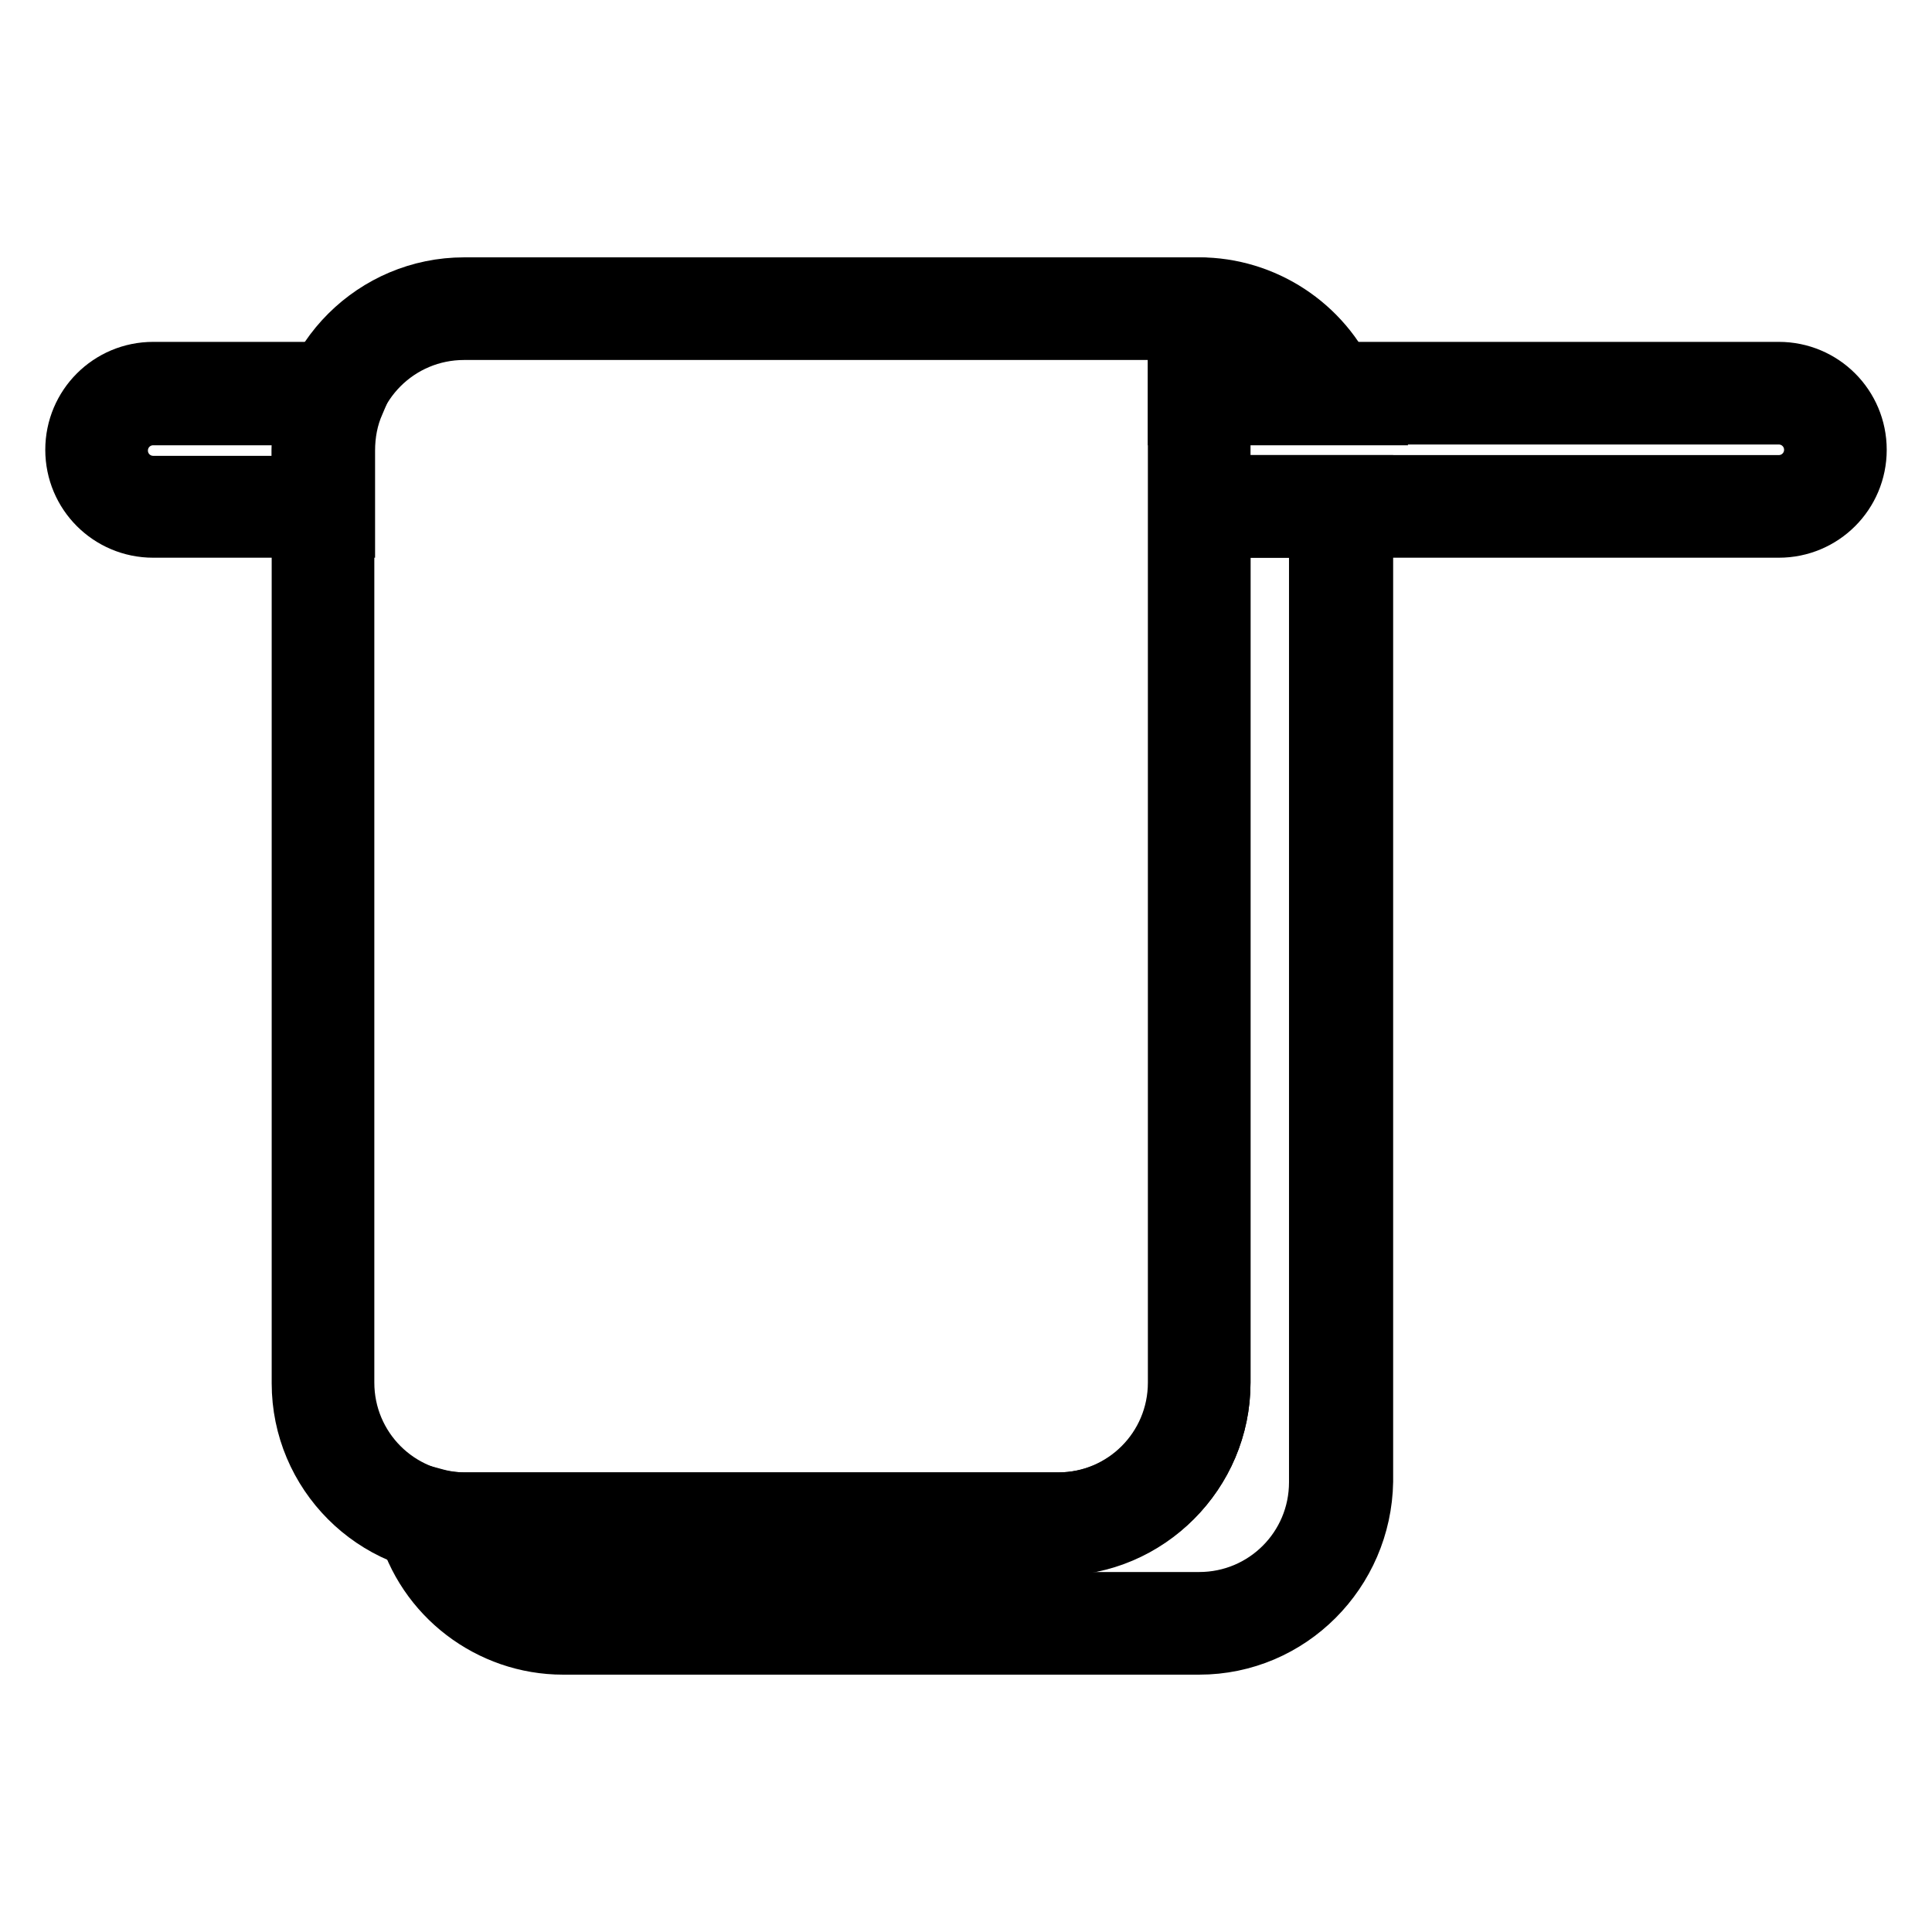
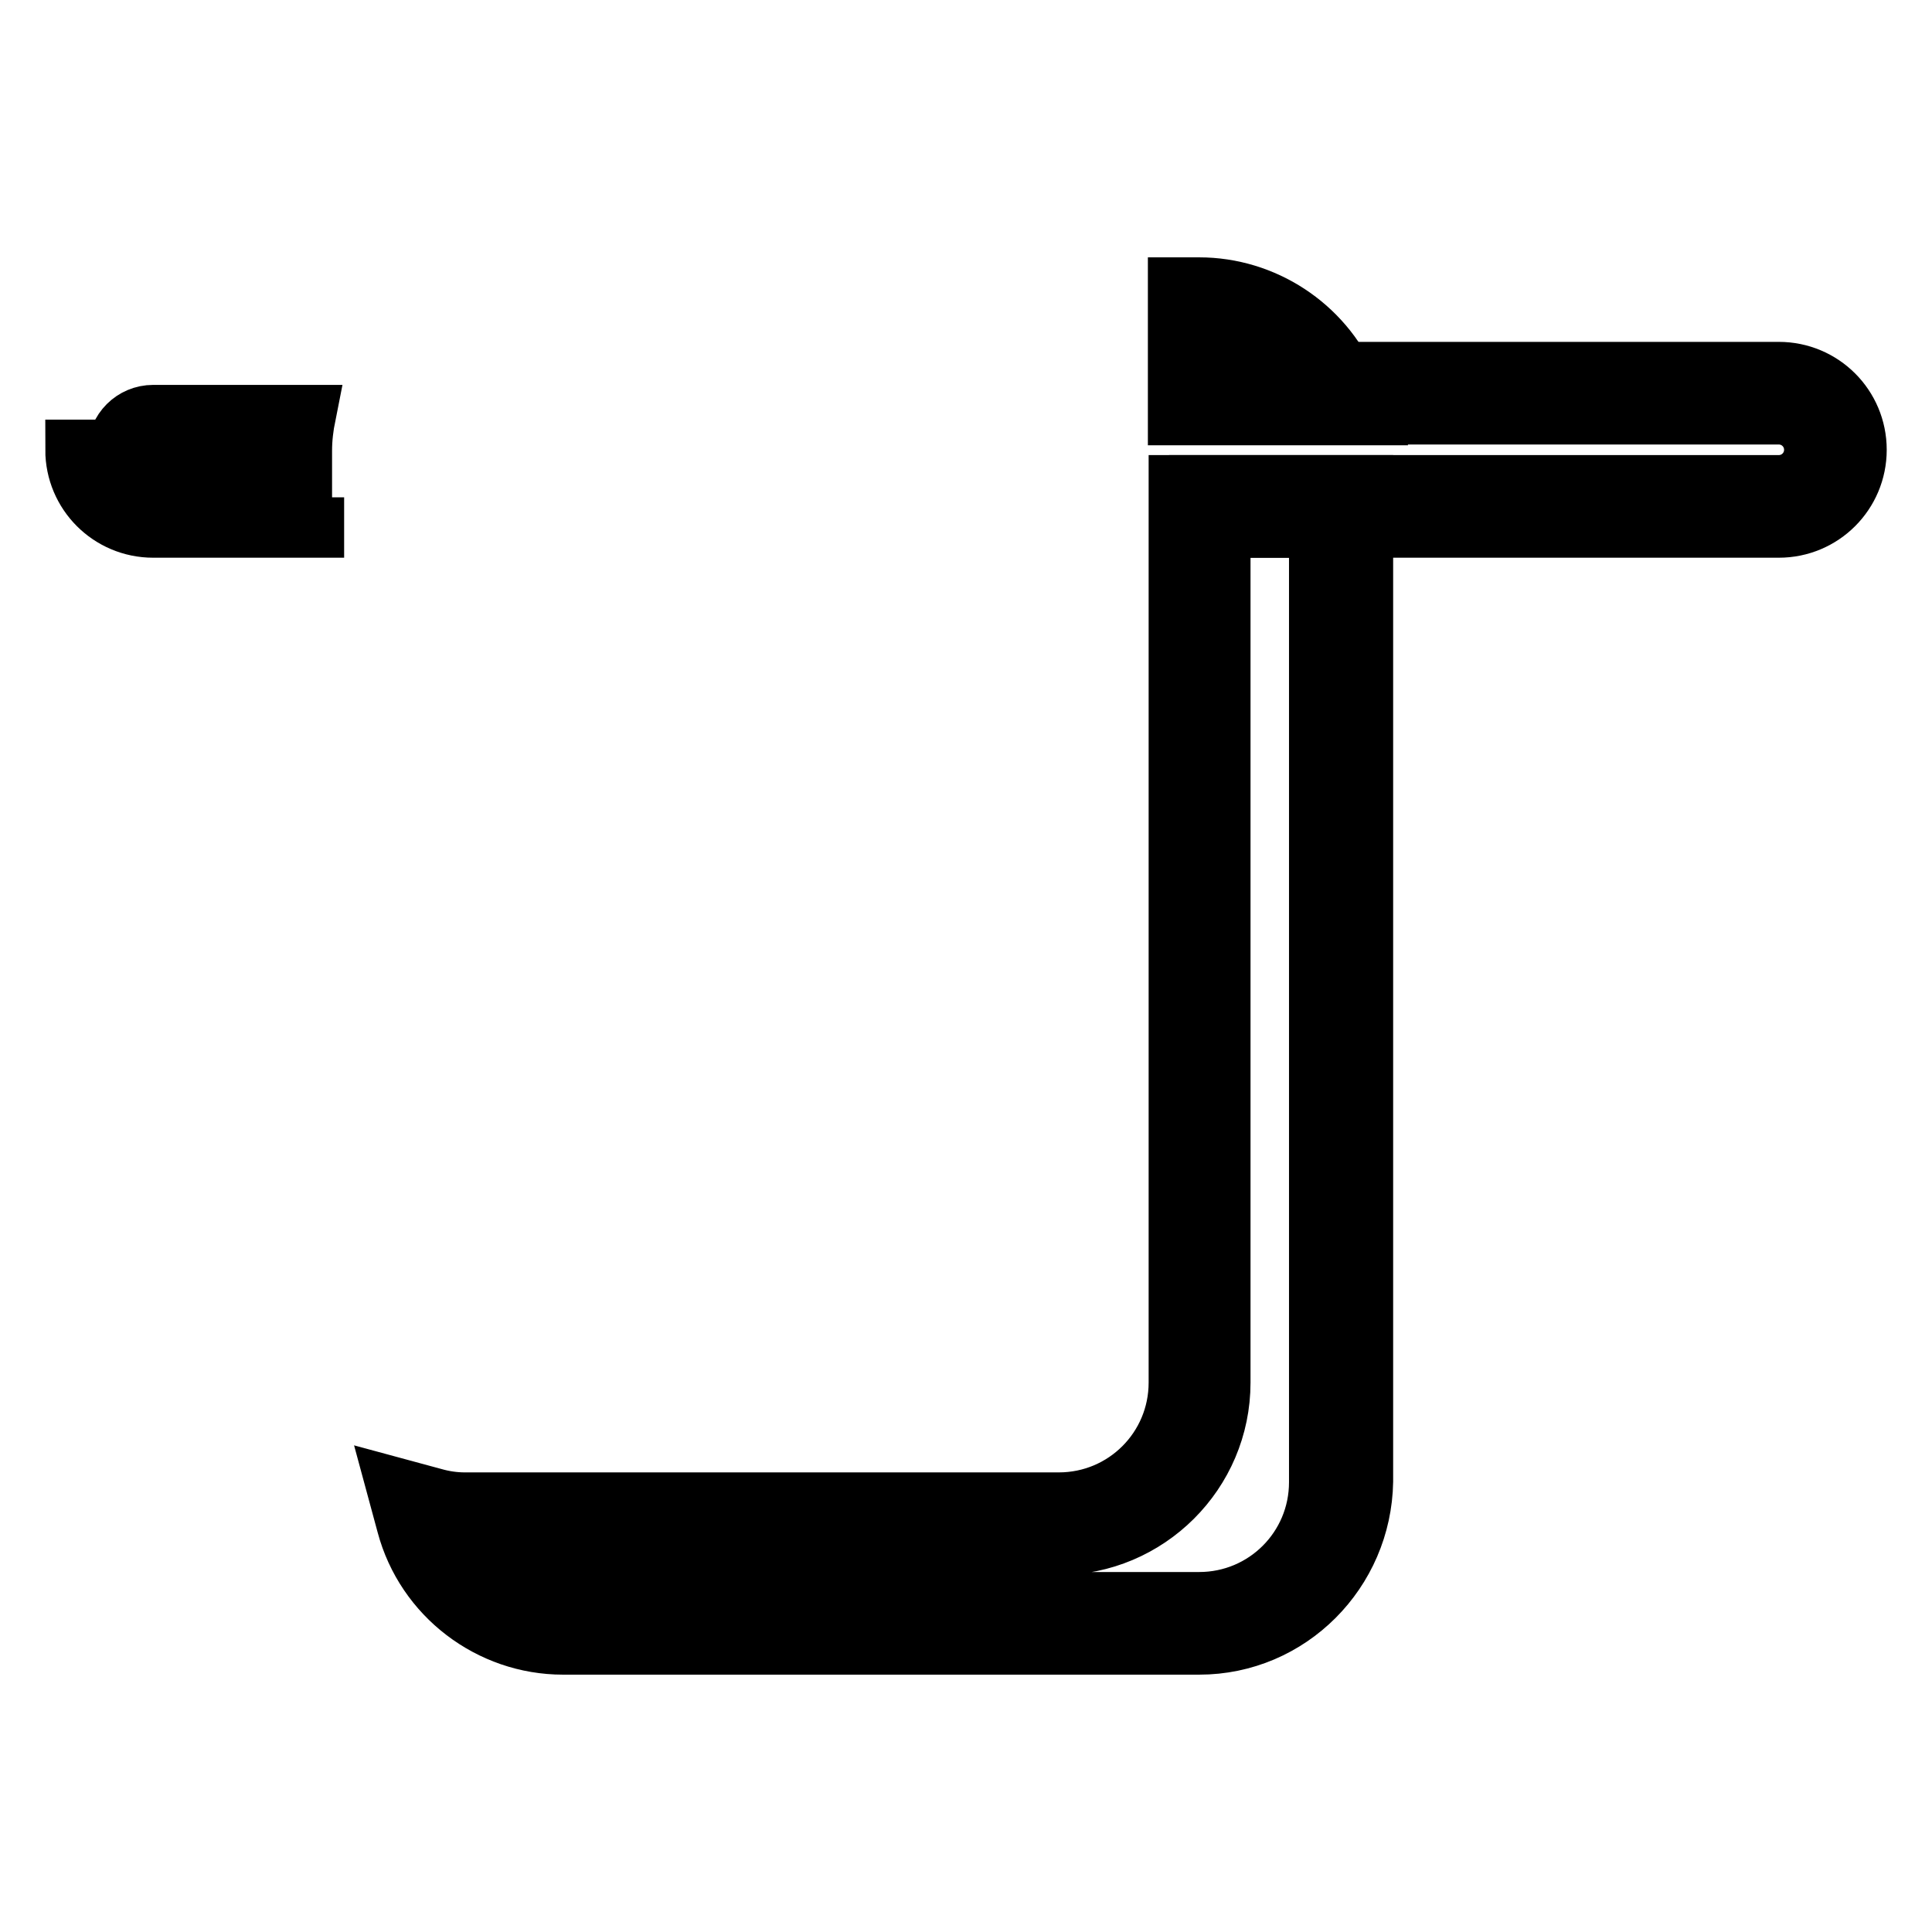
<svg xmlns="http://www.w3.org/2000/svg" version="1.1" x="0px" y="0px" viewBox="0 0 256 256" enable-background="new 0 0 256 256" xml:space="preserve">
  <g>
-     <path stroke-width="8" fill-opacity="0" stroke="#000000" d="M140.2,204.8H61.5c-11.9,0-21.5-9.7-21.5-21.5V59.6c0-11.9,9.7-21.5,21.5-21.5h97.4c1.6,0,2.8,1.3,2.8,2.8 v142.3C161.7,195.1,152,204.8,140.2,204.8z M61.5,43.7c-8.8,0-15.9,7.1-15.9,15.9v123.6c0,8.8,7.1,15.9,15.9,15.9h78.7 c8.8,0,15.9-7.1,15.9-15.9V43.7H61.5z" />
-     <path stroke-width="8" fill-opacity="0" stroke="#000000" d="M45.6,69.9H20.3c-5.7,0-10.3-4.6-10.3-10.3s4.6-10.3,10.3-10.3h28.4l-1.7,4c-0.9,2-1.3,4.2-1.3,6.4V69.9z  M20.3,55c-2.6,0-4.7,2.1-4.7,4.7s2.1,4.7,4.7,4.7H40v-4.7c0-1.6,0.2-3.2,0.5-4.7H20.3L20.3,55z M235.7,69.9h-76.8v-5.6h76.8 c2.6,0,4.7-2.1,4.7-4.7s-2.1-4.7-4.7-4.7h-76.8v-5.6h76.8c5.7,0,10.3,4.6,10.3,10.3C246,65.3,241.4,69.9,235.7,69.9z" />
+     <path stroke-width="8" fill-opacity="0" stroke="#000000" d="M45.6,69.9H20.3c-5.7,0-10.3-4.6-10.3-10.3h28.4l-1.7,4c-0.9,2-1.3,4.2-1.3,6.4V69.9z  M20.3,55c-2.6,0-4.7,2.1-4.7,4.7s2.1,4.7,4.7,4.7H40v-4.7c0-1.6,0.2-3.2,0.5-4.7H20.3L20.3,55z M235.7,69.9h-76.8v-5.6h76.8 c2.6,0,4.7-2.1,4.7-4.7s-2.1-4.7-4.7-4.7h-76.8v-5.6h76.8c5.7,0,10.3,4.6,10.3,10.3C246,65.3,241.4,69.9,235.7,69.9z" />
    <path stroke-width="8" fill-opacity="0" stroke="#000000" d="M158.9,217.9H74.6c-9.6,0-18.2-6.5-20.7-15.9l-1.3-4.8l4.8,1.3c1.4,0.4,2.8,0.6,4.2,0.6h78.7 c8.8,0,15.9-7.1,15.9-15.9V64.3h24.4v132C180.4,208.2,170.8,217.9,158.9,217.9L158.9,217.9z M61.1,204.8c2.9,4.6,7.9,7.5,13.5,7.5 h84.3c8.8,0,15.9-7.1,15.9-15.9V69.9h-13.1v113.3c0,11.9-9.7,21.5-21.5,21.5H61.1z M180.4,55h-24.3V38.1h2.8 c8.5,0,16.3,5.1,19.7,12.9L180.4,55z M161.7,49.3h9.3c-2.4-2.8-5.7-4.7-9.3-5.4V49.3z" />
  </g>
</svg>